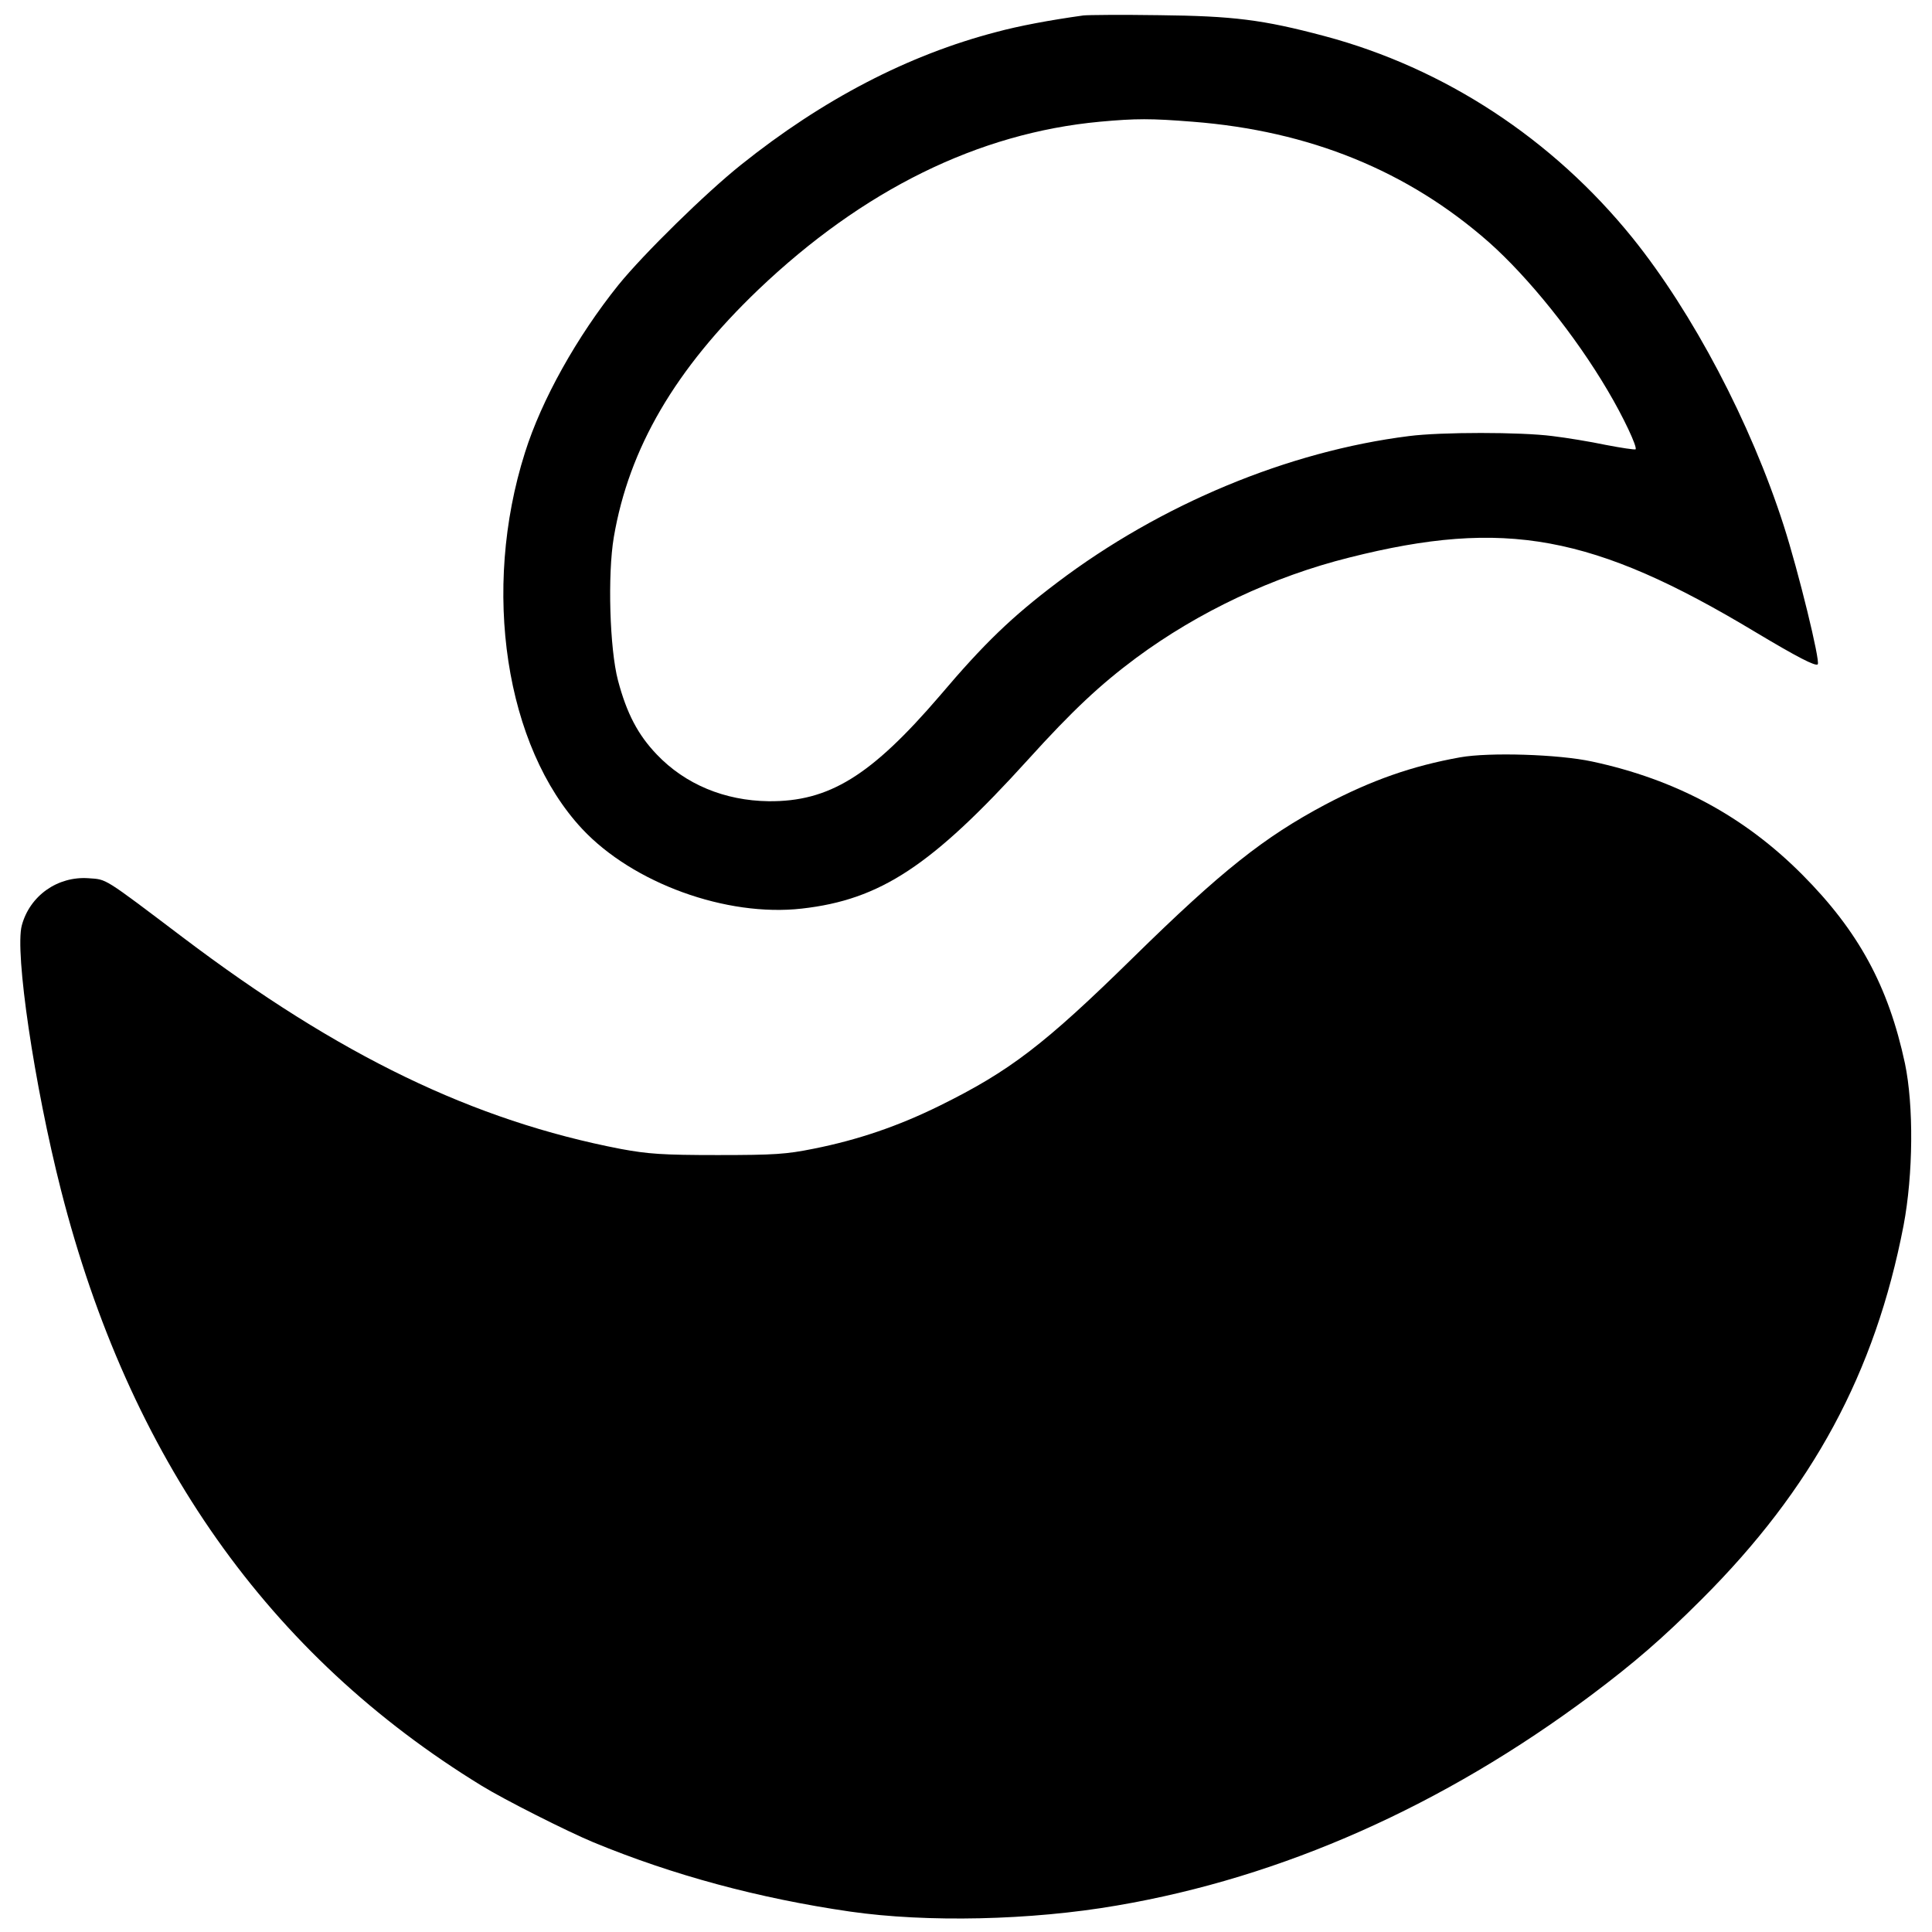
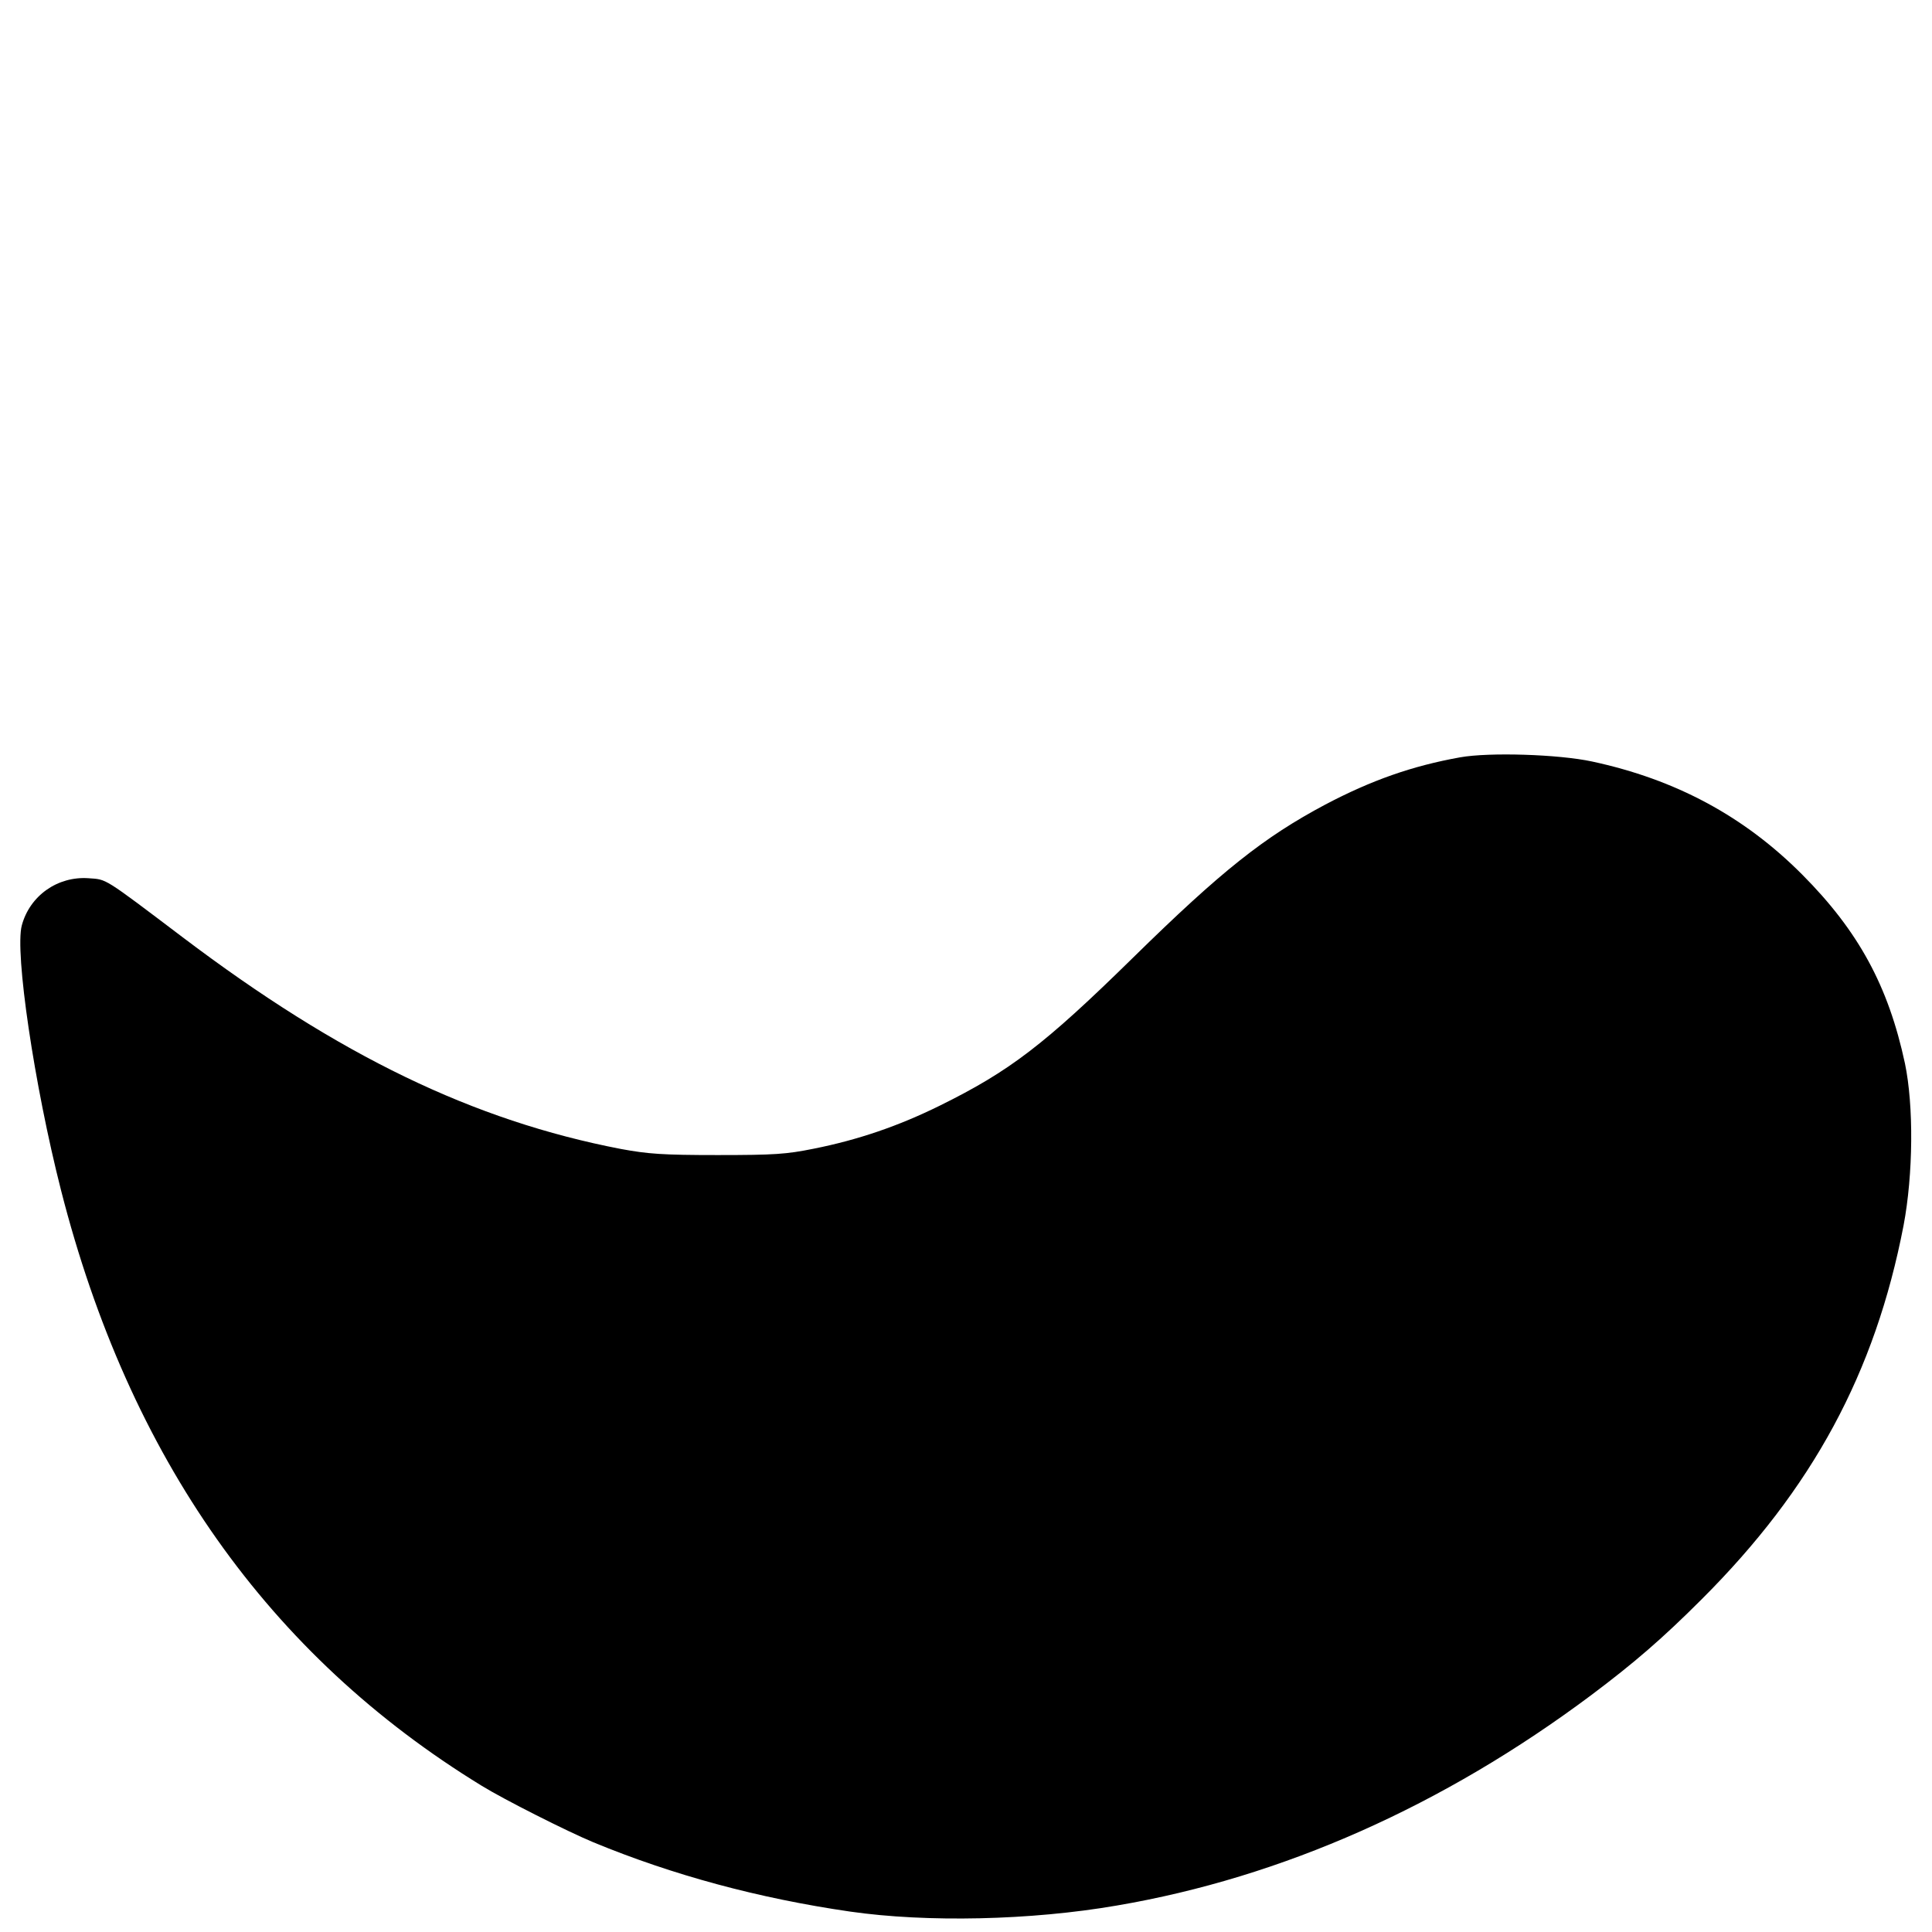
<svg xmlns="http://www.w3.org/2000/svg" version="1.0" width="700pt" height="700pt" viewBox="0 0 700 700" preserveAspectRatio="xMidYMid meet">
  <g transform="translate(0,700) scale(0.1,-0.1)" fill="#000000" stroke="none">
-     <path d="M3925 6944 c-122 -17 -234 -38 -315 -60 -319 -83 -629 -244 -925 -481 -128 -102 -354 -324 -444 -435 -151 -188 -279 -417 -339 -608 -158 -498 -71 -1065 207 -1363 184 -197 523 -320 796 -289 285 32 471 155 820 540 162 179 262 272 391 368 227 168 497 295 773 364 563 142 884 83 1471 -270 152 -91 218 -125 226 -117 10 10 -70 337 -123 502 -120 374 -330 772 -548 1043 -290 359 -681 615 -1115 731 -225 60 -332 73 -600 76 -135 2 -258 1 -275 -1z m396 -385 c424 -33 780 -178 1074 -437 143 -127 313 -338 430 -537 57 -96 108 -205 101 -213 -3 -2 -51 5 -108 16 -57 12 -143 26 -193 32 -115 15 -404 15 -520 0 -438 -55 -900 -247 -1275 -531 -164 -124 -264 -220 -425 -410 -249 -290 -401 -384 -620 -382 -159 2 -302 61 -405 169 -68 71 -109 148 -141 269 -30 114 -38 383 -15 519 55 322 222 608 524 897 379 361 796 567 1237 608 131 12 185 12 336 0z" />
    <path d="M5290 4256 c-173 -31 -321 -83 -488 -171 -222 -118 -376 -240 -697 -555 -322 -316 -447 -411 -700 -536 -150 -74 -296 -124 -457 -156 -99 -20 -142 -23 -348 -23 -200 0 -252 4 -350 22 -535 103 -1021 338 -1588 767 -291 220 -274 209 -341 214 -112 8 -213 -63 -242 -171 -26 -97 45 -578 142 -959 247 -969 752 -1685 1524 -2158 81 -50 311 -166 405 -205 288 -119 599 -203 930 -251 278 -40 655 -32 967 22 599 102 1183 362 1718 762 156 117 259 206 400 347 402 401 629 821 732 1355 35 185 37 434 5 587 -60 280 -168 479 -372 684 -211 212 -459 345 -762 410 -121 26 -372 34 -478 15z" />
  </g>
</svg>